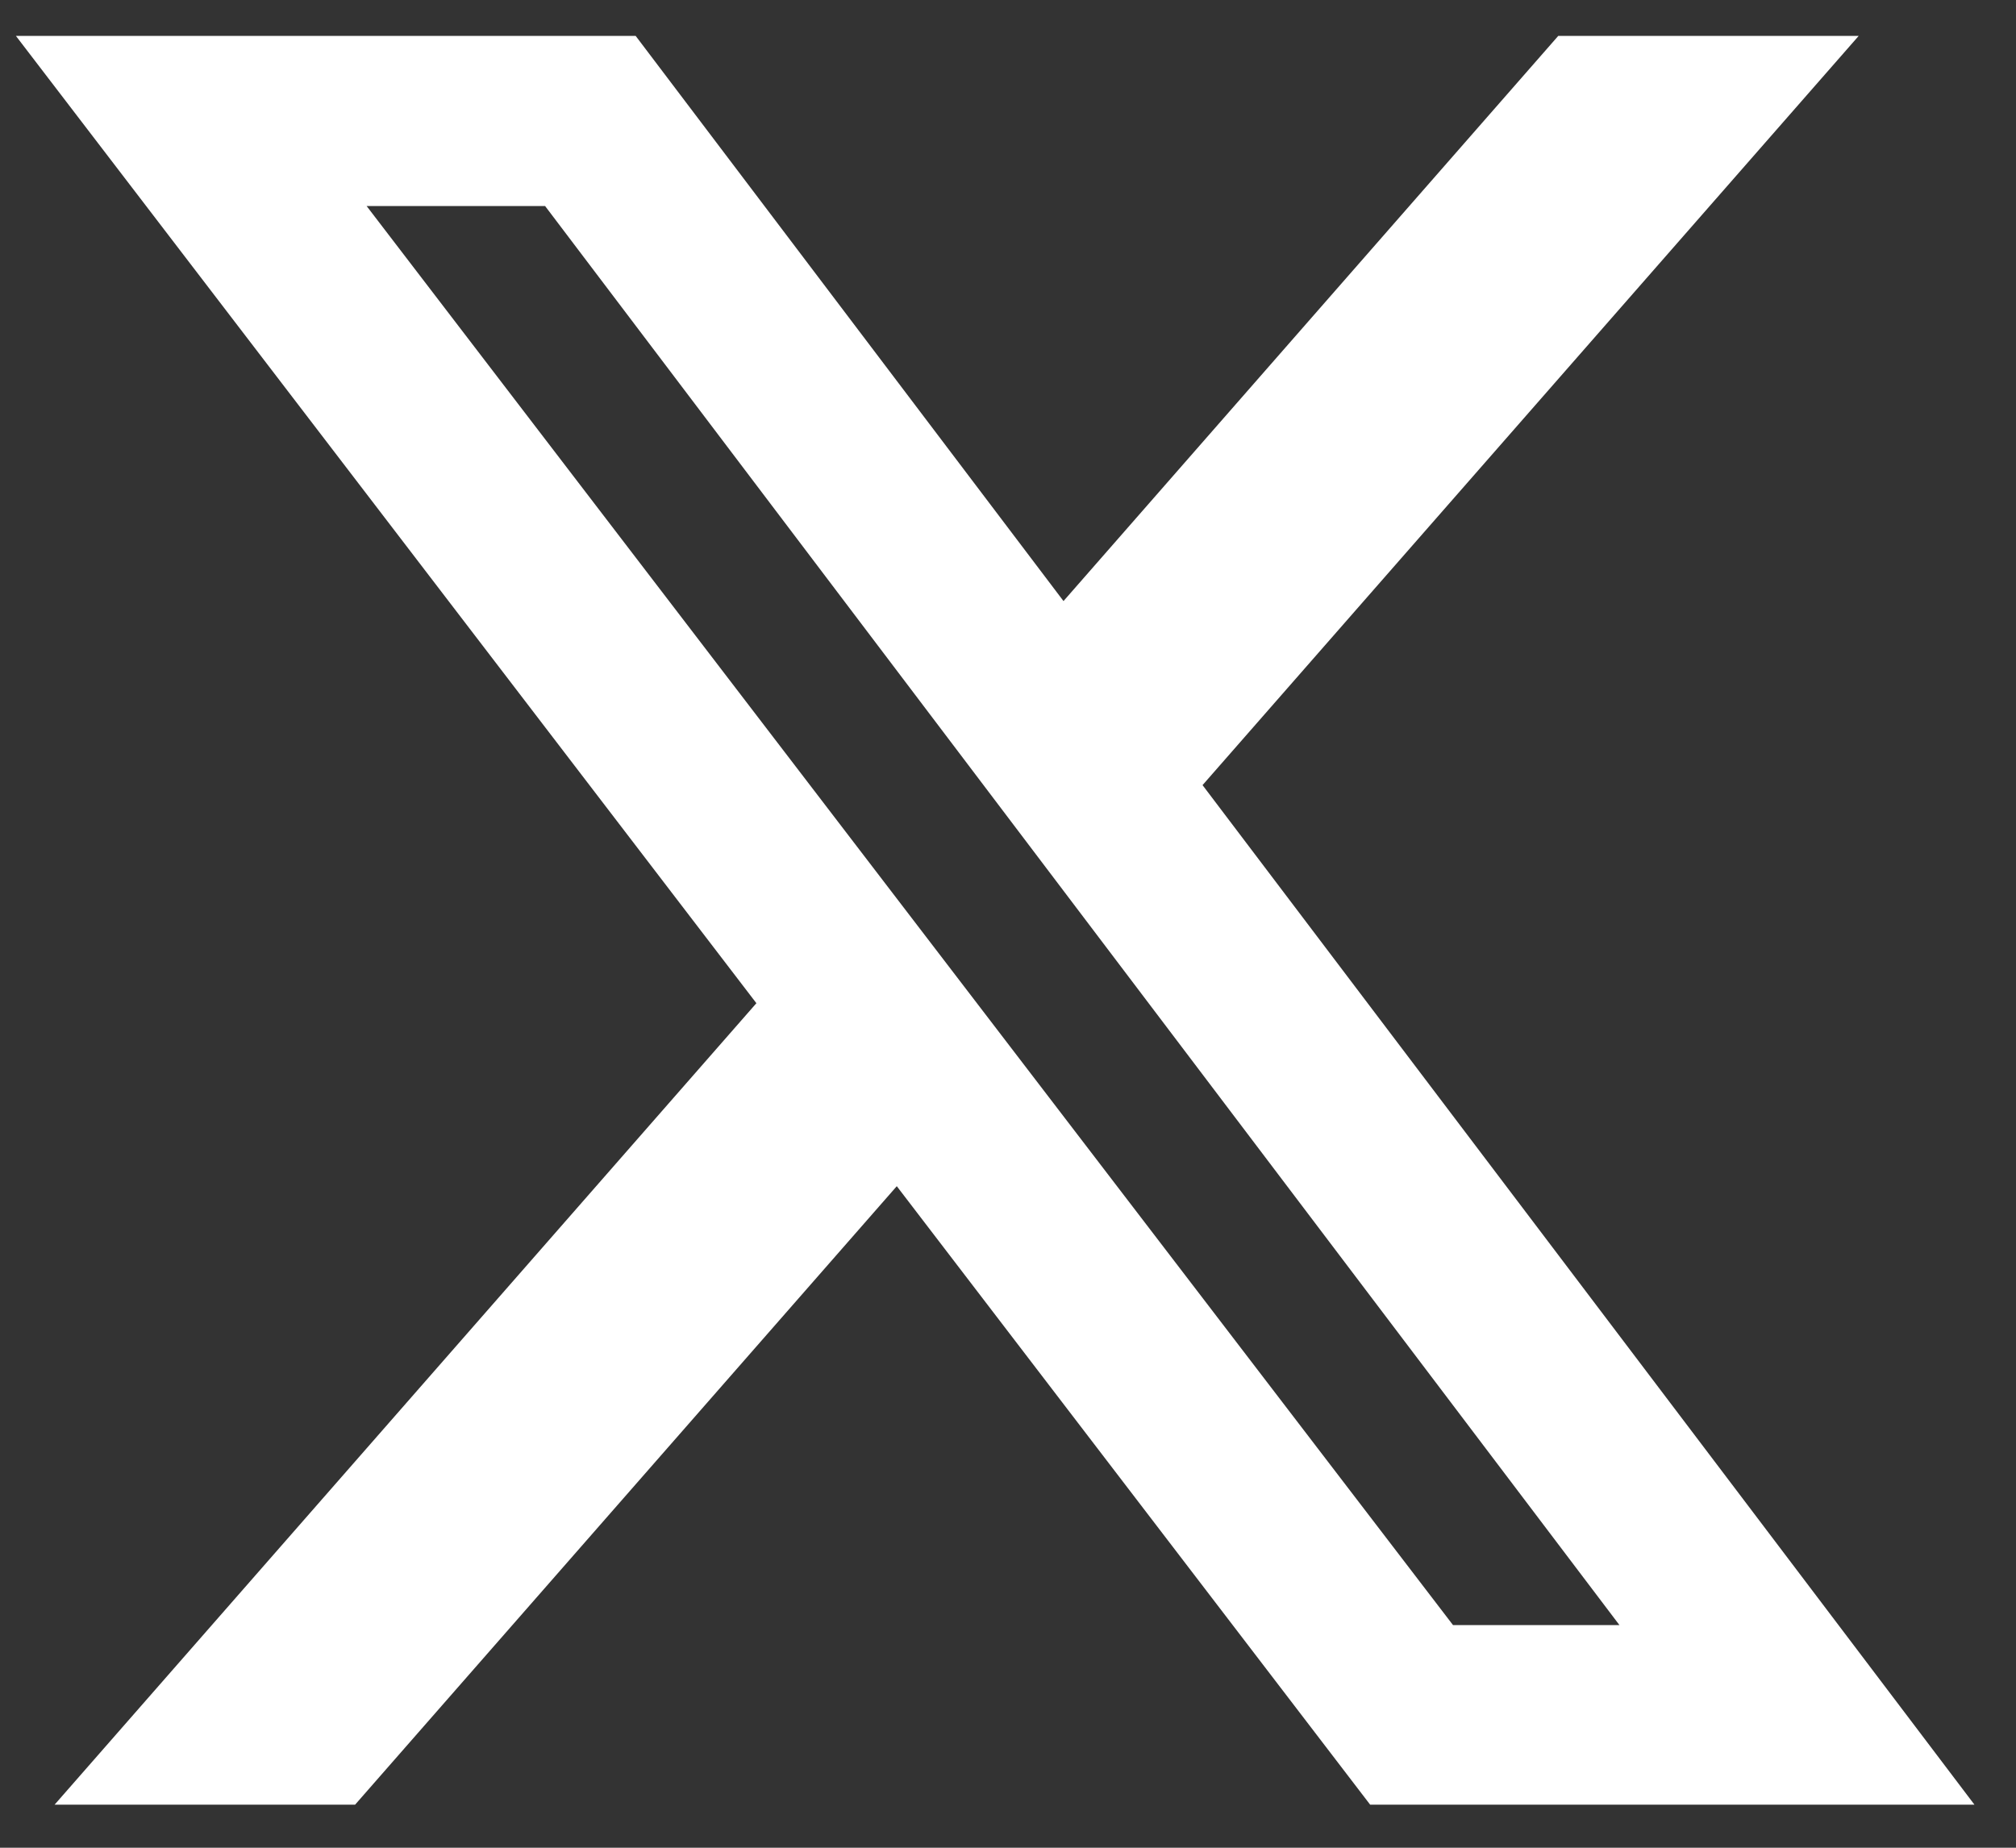
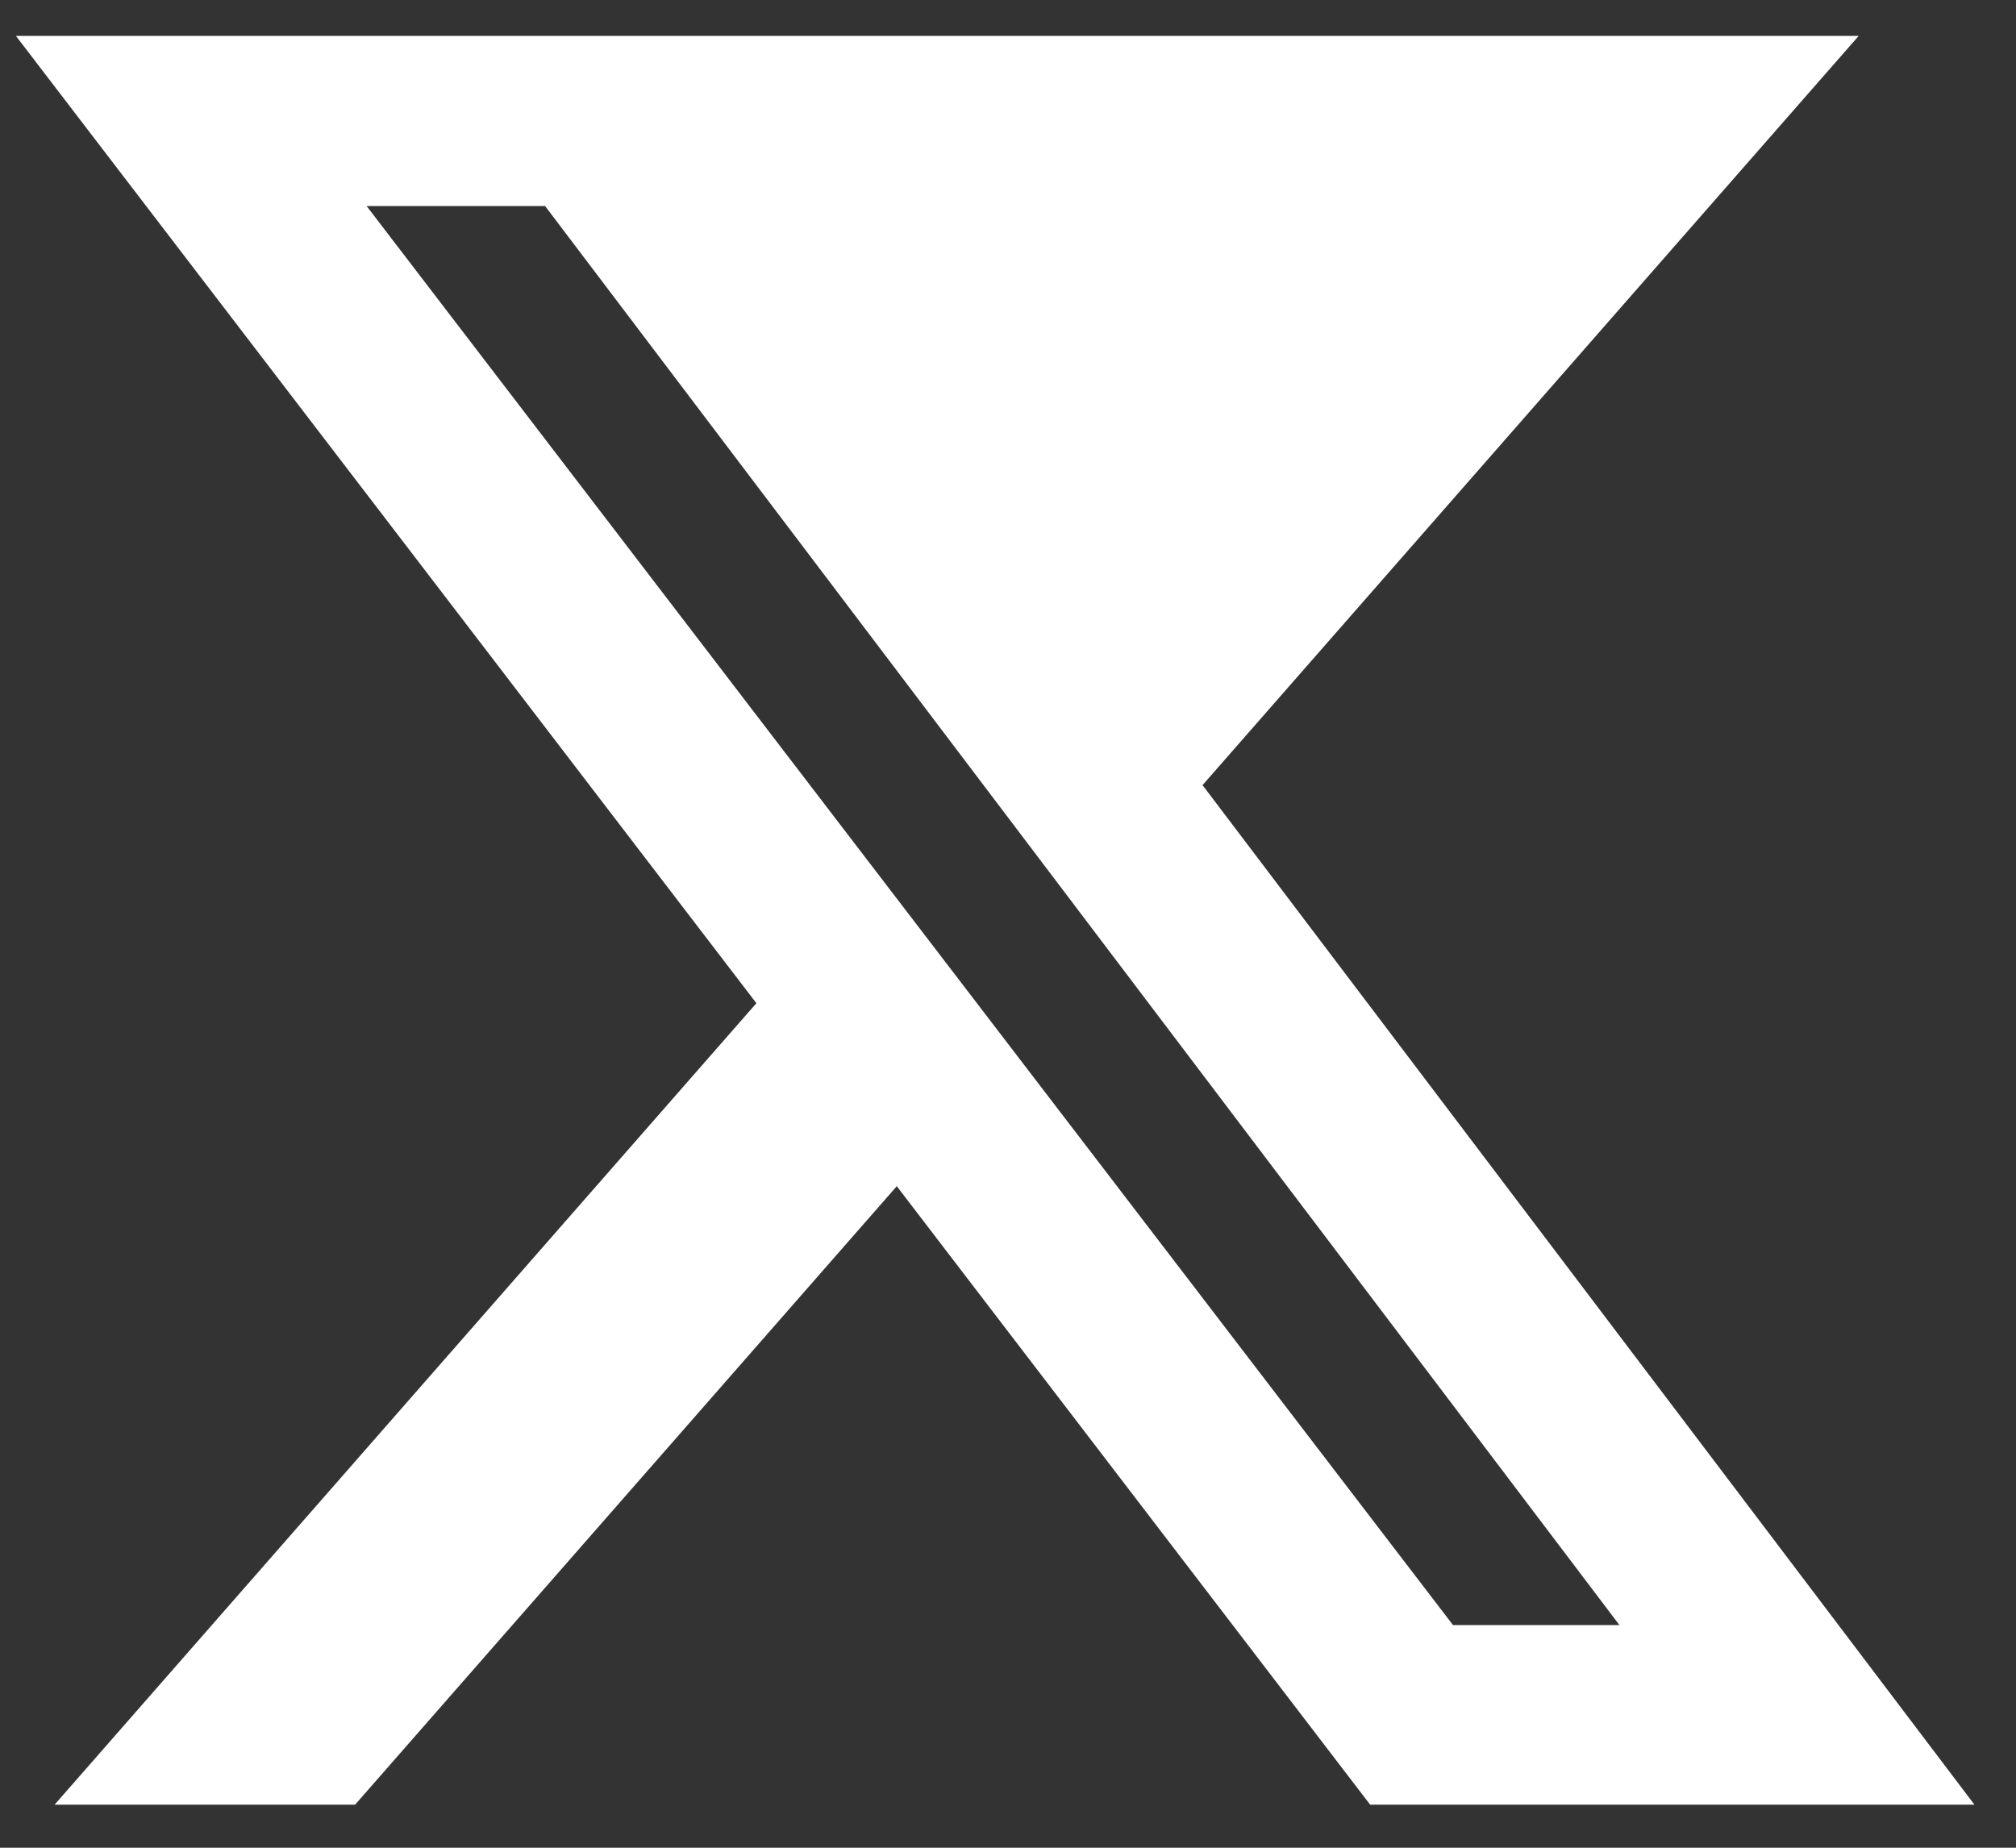
<svg xmlns="http://www.w3.org/2000/svg" width="36" height="33" viewBox="0 0 36 33" fill="none">
  <rect x="0" y="0" width="36" height="33" fill="#333333" stroke="none" />
-   <path d="M27.826 0.641H33.191L21.474 14.022L35.258 32.231H24.467L16.014 21.185L6.341 32.231H0.975L13.507 17.917L0.284 0.641H11.351L18.991 10.735L27.826 0.641ZM25.947 29.024H28.919L9.734 3.68H6.547L25.947 29.024Z" fill="white" />
+   <path d="M27.826 0.641H33.191L21.474 14.022L35.258 32.231H24.467L16.014 21.185L6.341 32.231H0.975L13.507 17.917L0.284 0.641H11.351L27.826 0.641ZM25.947 29.024H28.919L9.734 3.68H6.547L25.947 29.024Z" fill="white" />
</svg>